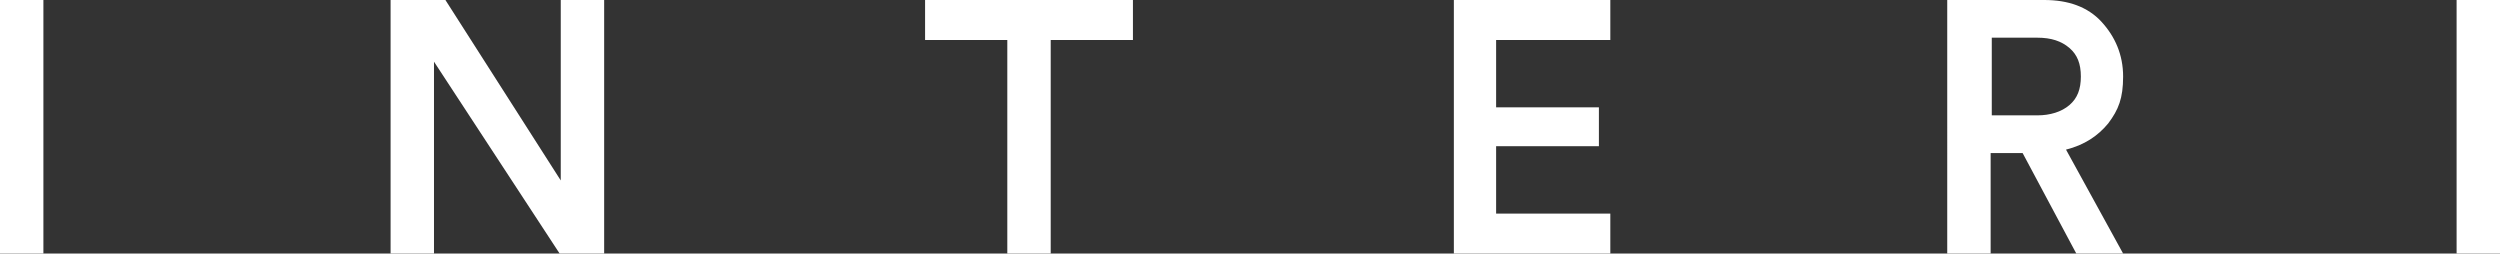
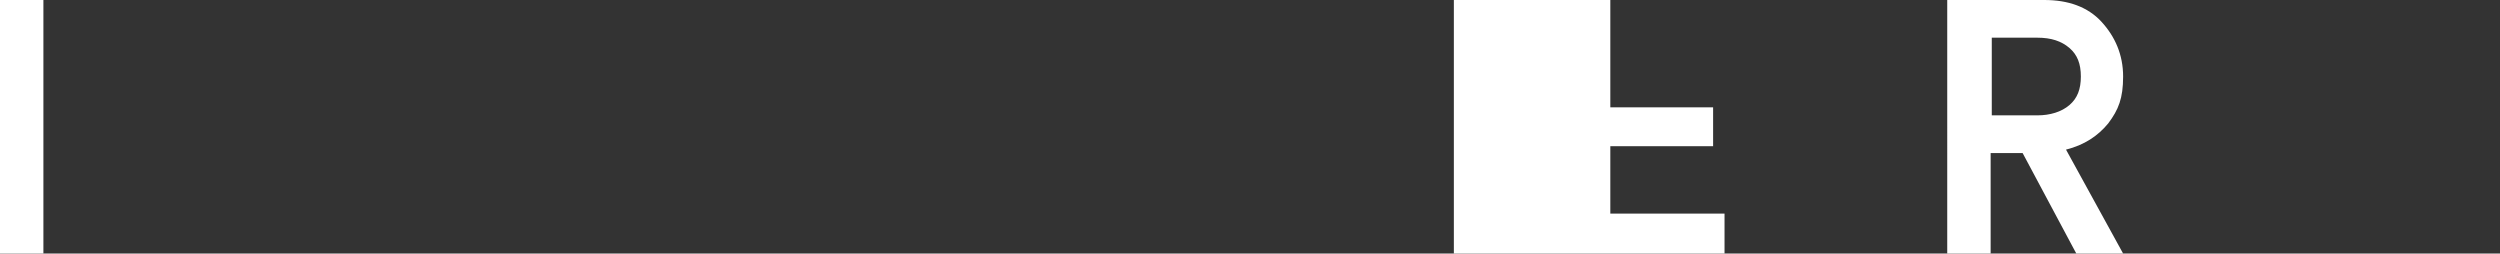
<svg xmlns="http://www.w3.org/2000/svg" id="Layer_1" viewBox="0 0 218.9 22.2">
  <rect x="0" y="0" width="218.9" height="22.2" fill="#333333" stroke="none" />
  <defs>
    <style>.cls-1{fill:#fff;}</style>
  </defs>
  <path class="cls-1" d="M3.8,22.2H0V0h3.8v22.2Z" />
-   <path class="cls-1" d="M52.9,22.2h-3.9l-11-16.8v16.8h-3.8V0h4.8l10.1,15.8V0h3.8v22.2Z" />
-   <path class="cls-1" d="M99.2,3.5h-7.2v18.7h-3.8V3.5h-7.2V0h18.2v3.5Z" />
-   <path class="cls-1" d="M141,22.2h-13.7V0h13.7v3.5h-10v5.9h9v3.4h-9v5.9h10v3.5Z" />
+   <path class="cls-1" d="M141,22.2h-13.7V0h13.7v3.5v5.9h9v3.4h-9v5.9h10v3.5Z" />
  <path class="cls-1" d="M181.8,22.2l-4.7-8.8h-2.8v8.8h-3.8V0h8.5c2.1,0,3.8.6,5,1.9s1.9,2.9,1.9,4.8-.4,2.9-1.3,4.1c-.9,1.1-2.1,1.9-3.7,2.3l5,9.1h-4.3.2ZM174.4,10.1h4c1.1,0,2.1-.3,2.8-.9.7-.6,1-1.4,1-2.5s-.3-1.9-1-2.5-1.6-.9-2.8-.9h-4v6.8Z" />
-   <path class="cls-1" d="M218.9,22.2h-3.8V0h3.8v22.2Z" />
</svg>